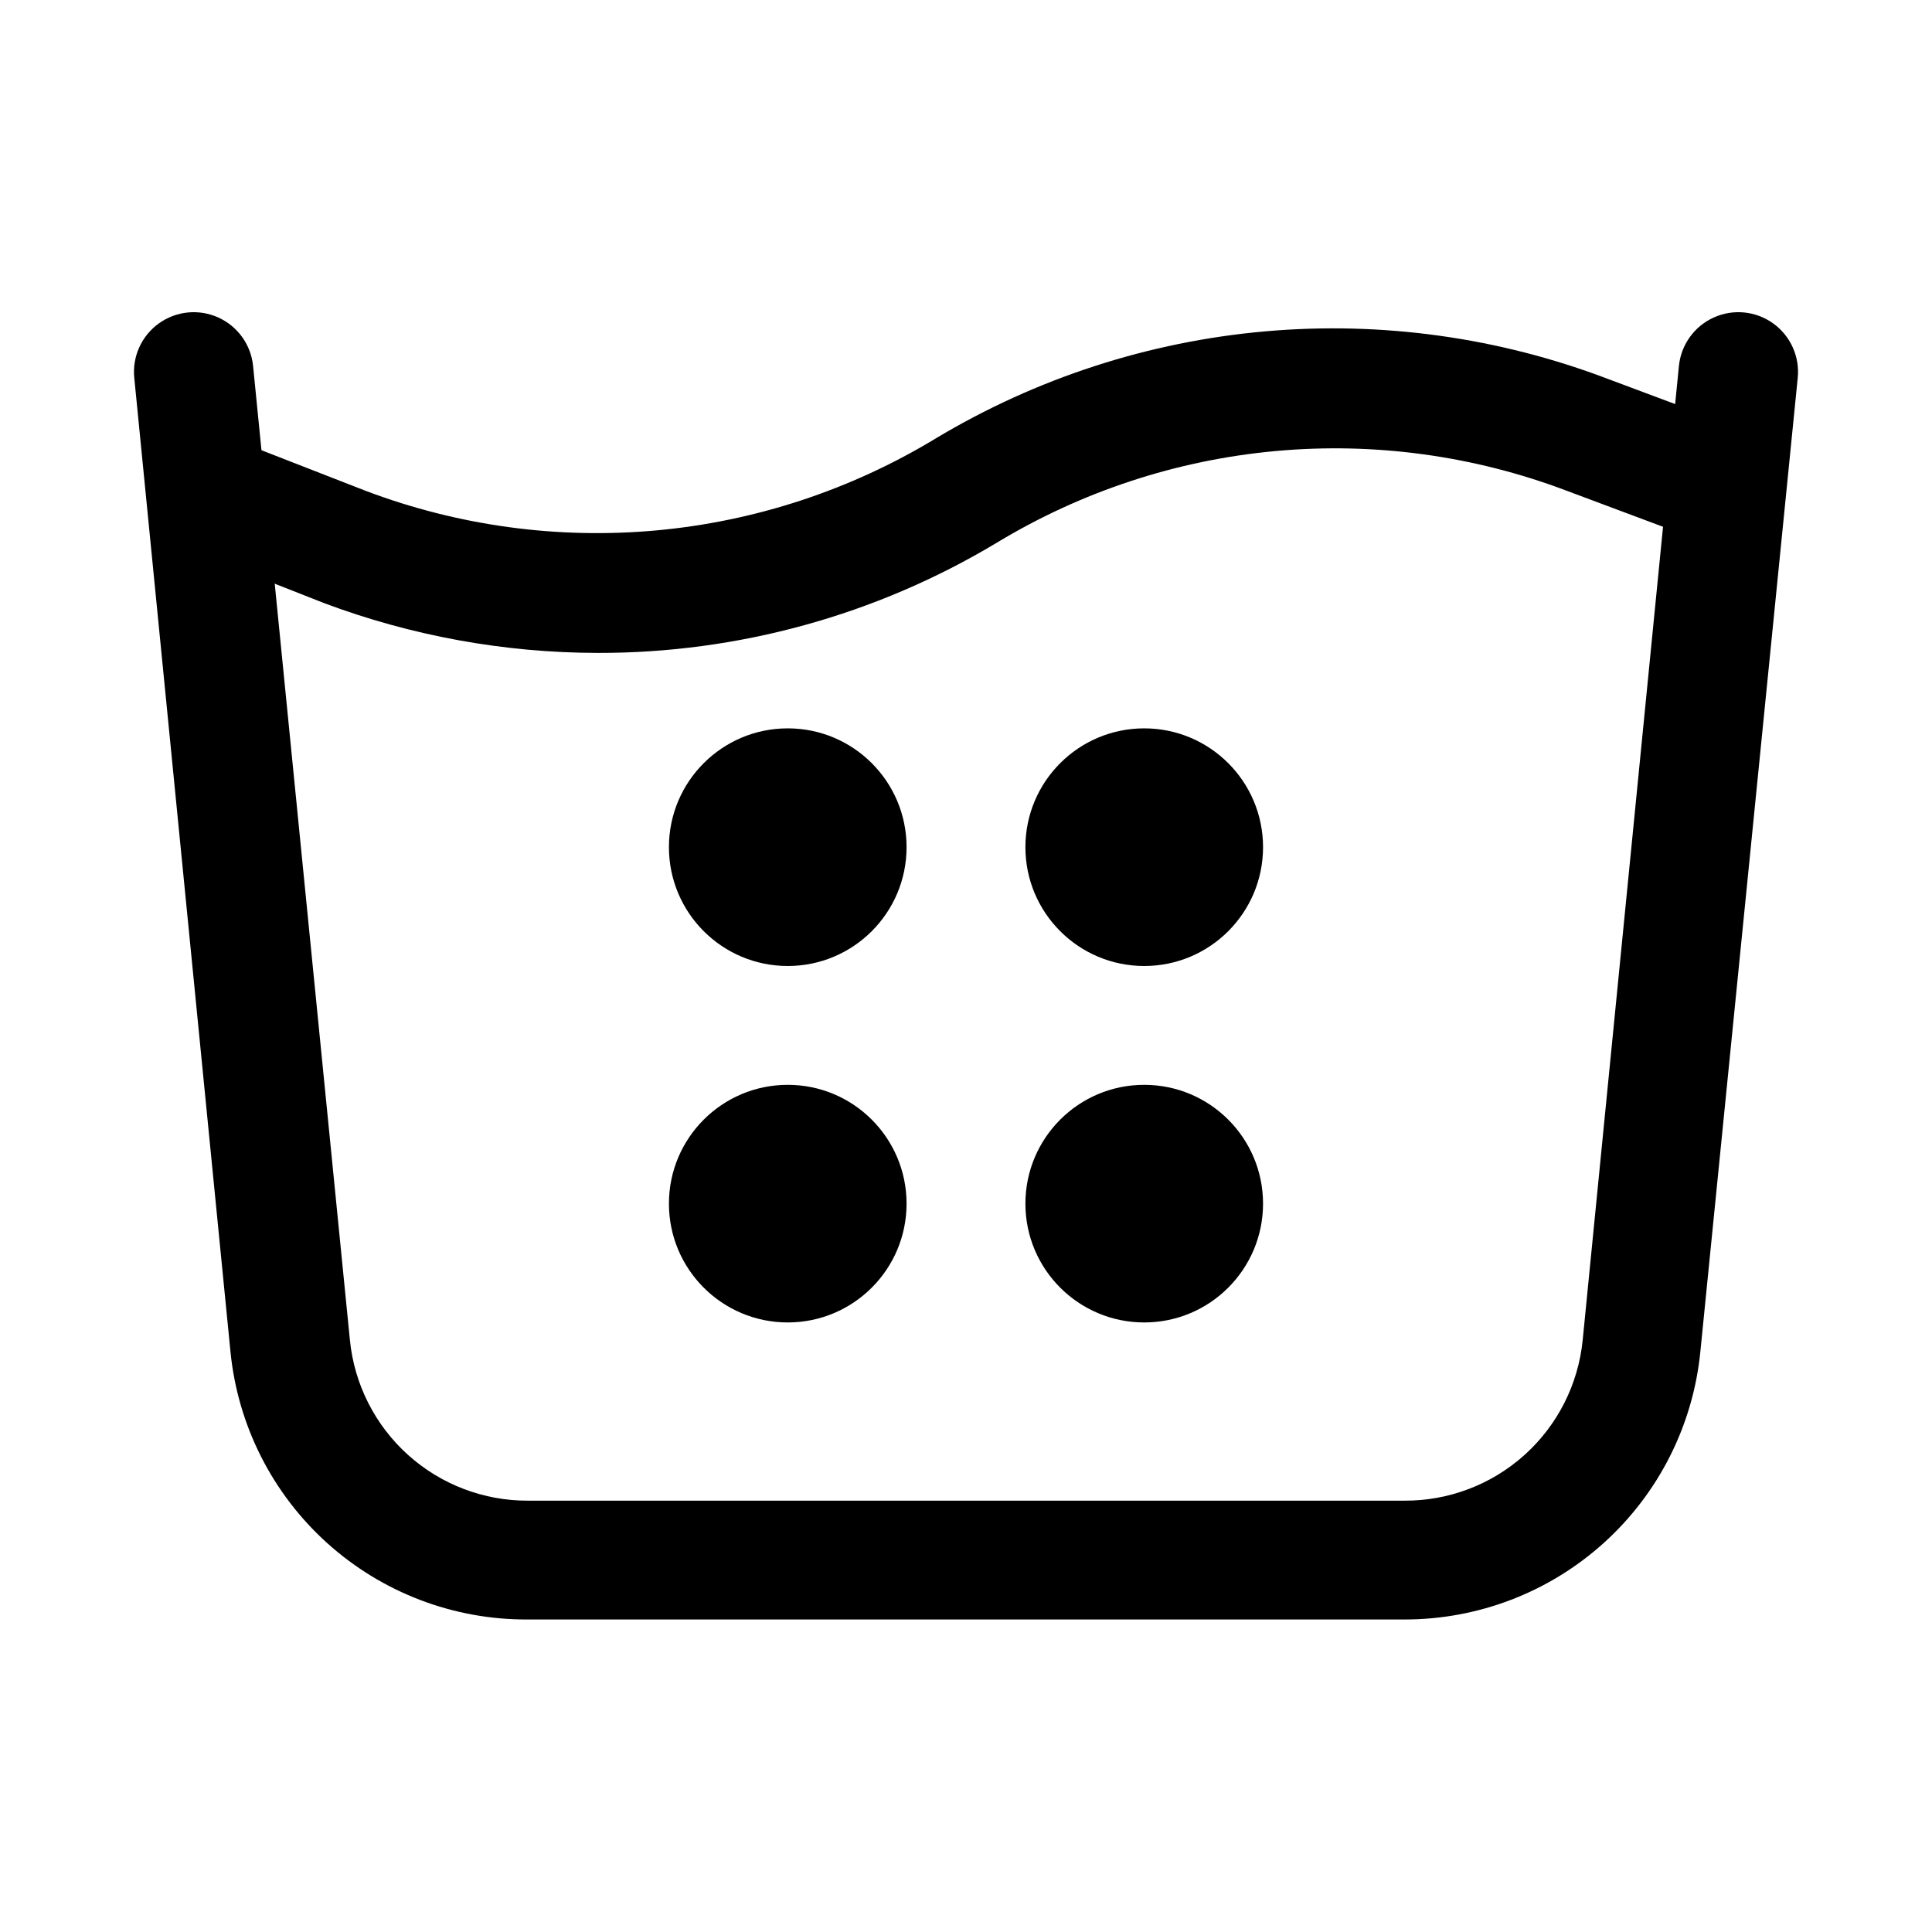
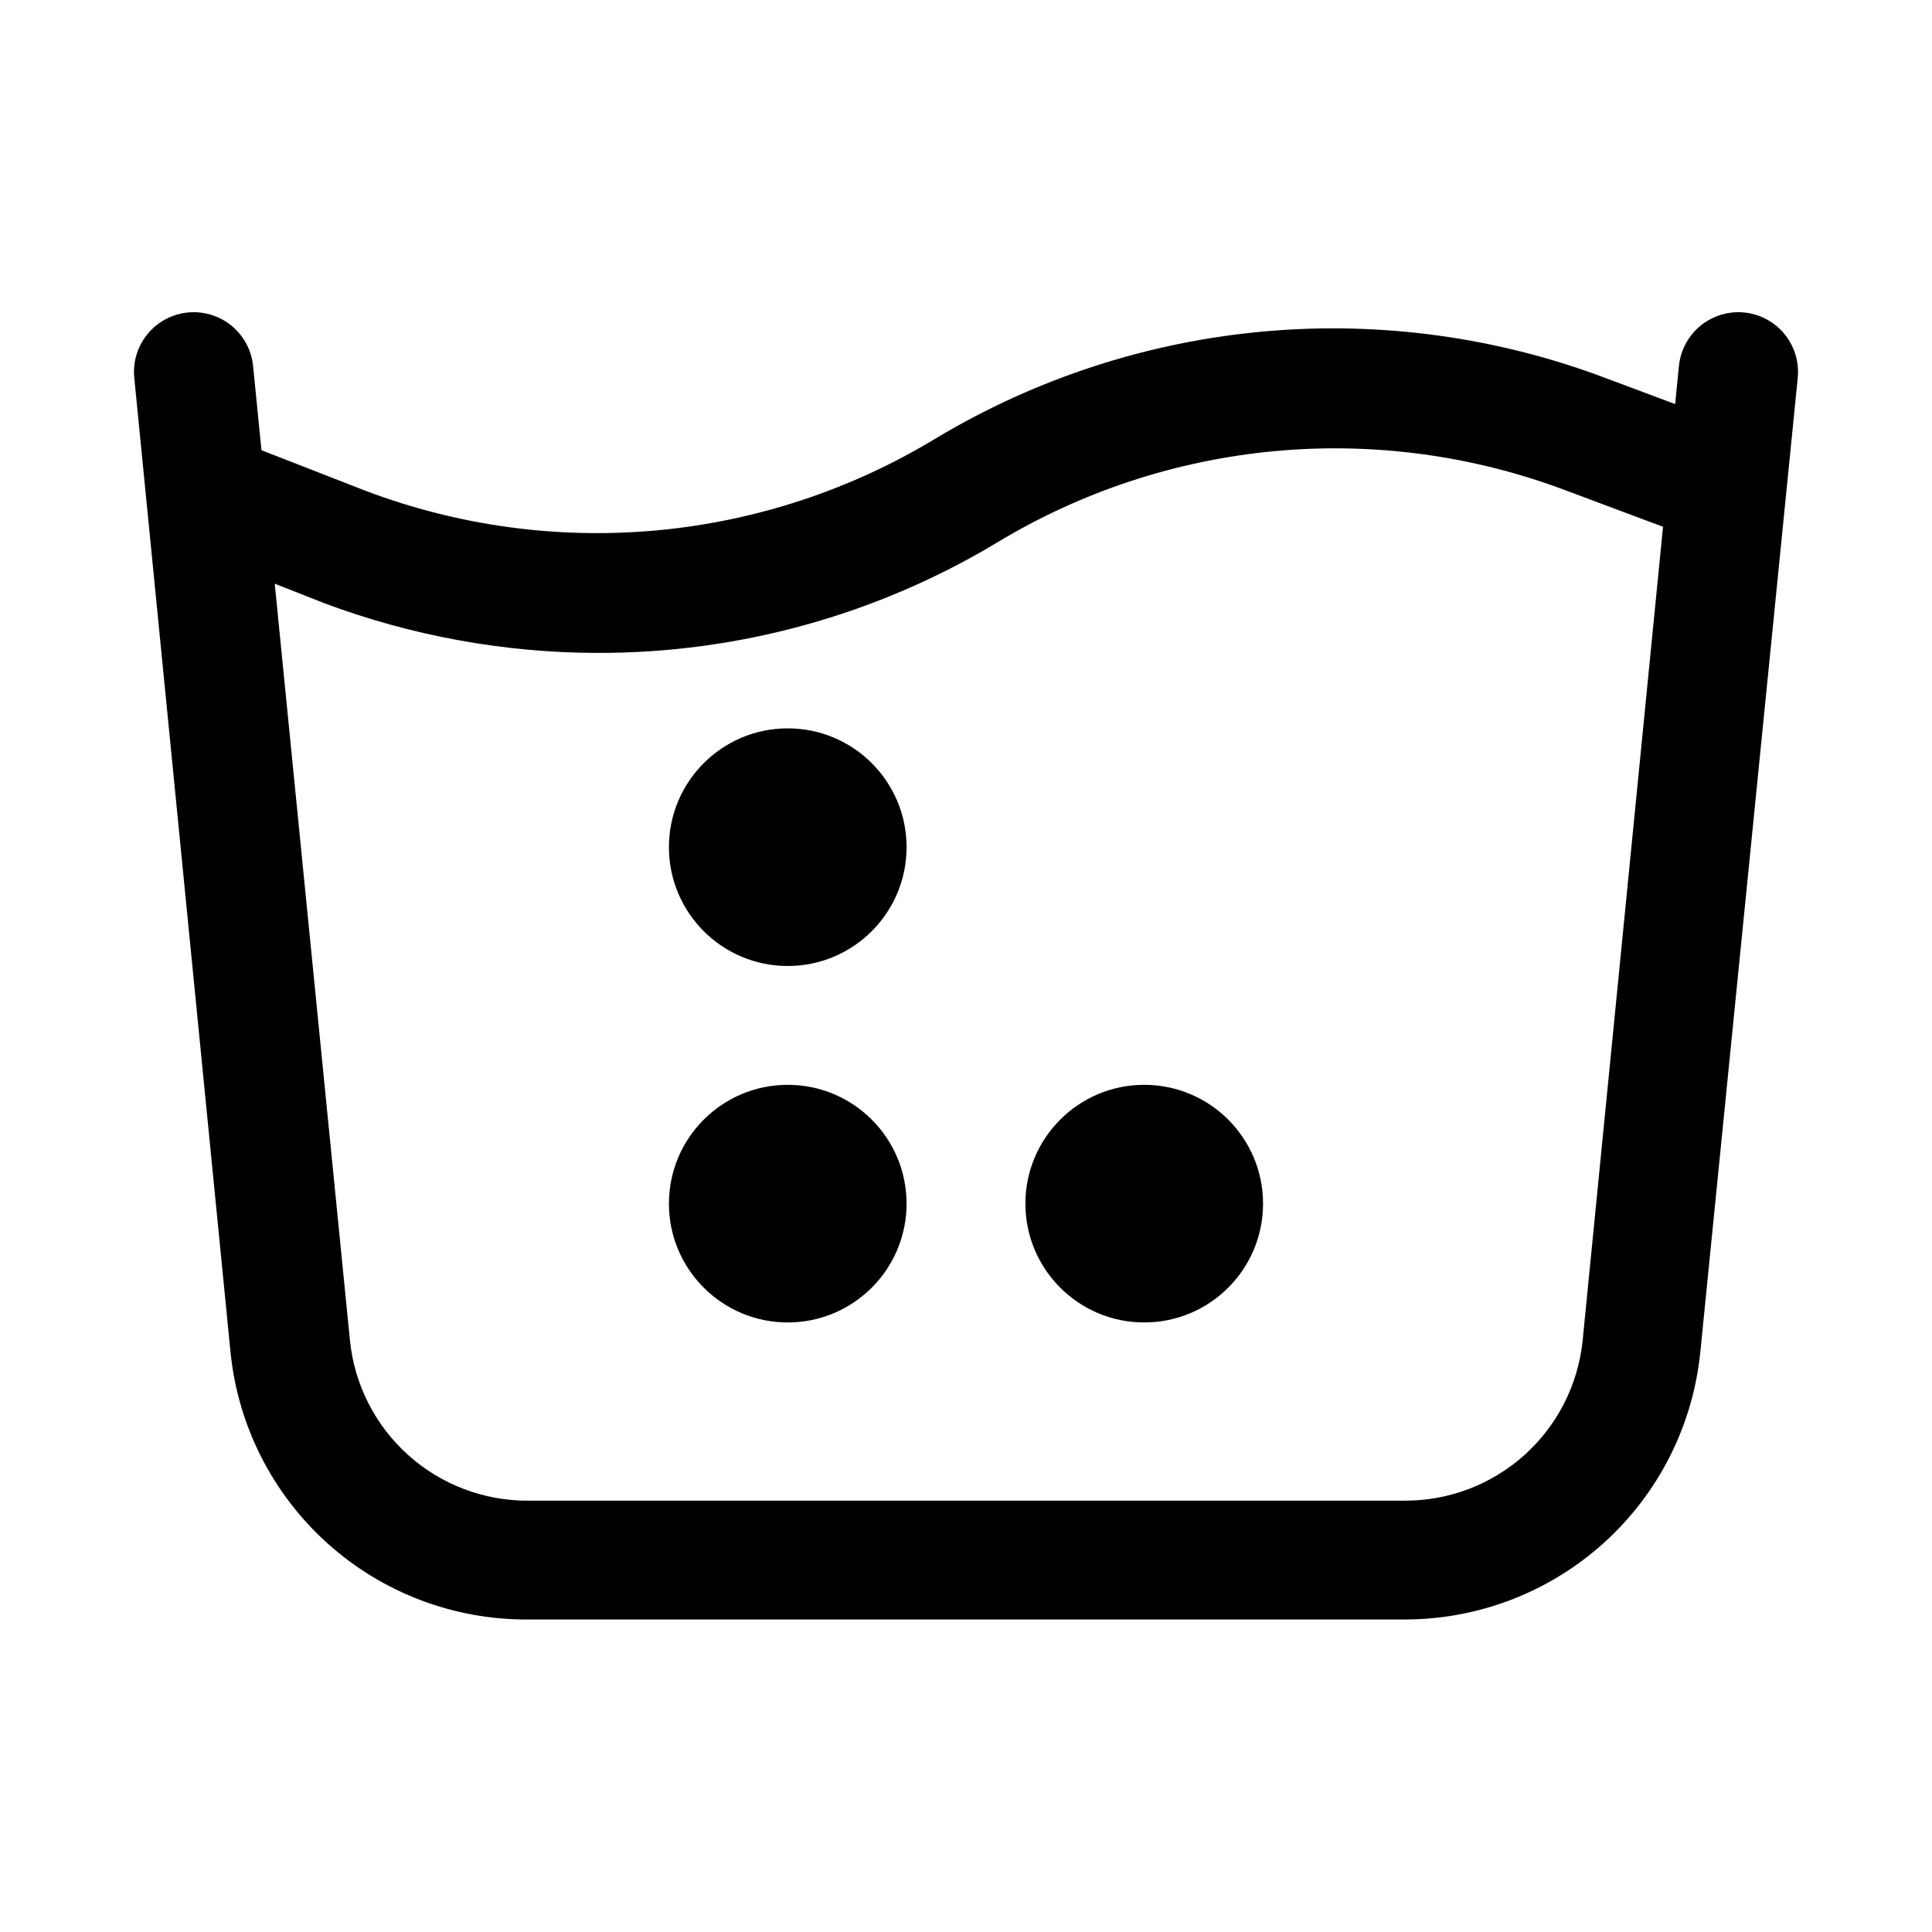
<svg xmlns="http://www.w3.org/2000/svg" fill="#000000" width="800px" height="800px" version="1.1" viewBox="144 144 512 512">
  <g>
    <path d="m516.19 573.18h-232.38c-19.586 0.098-38.5-7.106-53.059-20.207-14.555-13.102-23.703-31.156-25.664-50.641l-25.504-258.2c-0.562-5.625 1.918-11.121 6.508-14.422 4.59-3.301 10.594-3.898 15.746-1.574 5.152 2.324 8.672 7.223 9.234 12.848l25.664 258.2c1.172 11.691 6.664 22.523 15.398 30.383 8.73 7.859 20.082 12.184 31.832 12.125h232.23c11.746 0.059 23.098-4.266 31.832-12.125 8.734-7.859 14.223-18.691 15.398-30.383l25.504-258.2c0.562-5.625 4.086-10.523 9.238-12.848 5.152-2.324 11.152-1.727 15.742 1.574 4.59 3.301 7.07 8.797 6.508 14.422l-25.82 258.2c-1.953 19.43-11.059 37.441-25.547 50.535s-33.328 20.332-52.855 20.312z" />
    <path d="m302.39 317.03c-24.789-0.039-49.371-4.516-72.582-13.227l-39.988-15.742 11.02-29.598 39.992 15.586c24.59 9.316 50.98 12.91 77.168 10.512 26.188-2.402 51.484-10.734 73.973-24.367 26.578-15.945 56.426-25.648 87.301-28.379 30.871-2.727 61.961 1.594 90.922 12.637l39.988 14.957-11.02 29.598-39.988-14.957c-24.594-9.316-50.984-12.914-77.172-10.512-26.188 2.398-51.484 10.734-73.973 24.367-31.91 19.129-68.434 29.199-105.64 29.125z" />
-     <path d="m478.72 368.51c0 17.391-14.098 31.488-31.488 31.488s-31.488-14.098-31.488-31.488 14.098-31.488 31.488-31.488 31.488 14.098 31.488 31.488" />
    <path d="m384.25 368.51c0 17.391-14.098 31.488-31.488 31.488s-31.488-14.098-31.488-31.488 14.098-31.488 31.488-31.488 31.488 14.098 31.488 31.488" />
    <path d="m478.72 462.98c0 17.387-14.098 31.484-31.488 31.484s-31.488-14.098-31.488-31.484c0-17.391 14.098-31.488 31.488-31.488s31.488 14.098 31.488 31.488" />
    <path d="m384.25 462.98c0 17.387-14.098 31.484-31.488 31.484s-31.488-14.098-31.488-31.484c0-17.391 14.098-31.488 31.488-31.488s31.488 14.098 31.488 31.488" />
  </g>
</svg>